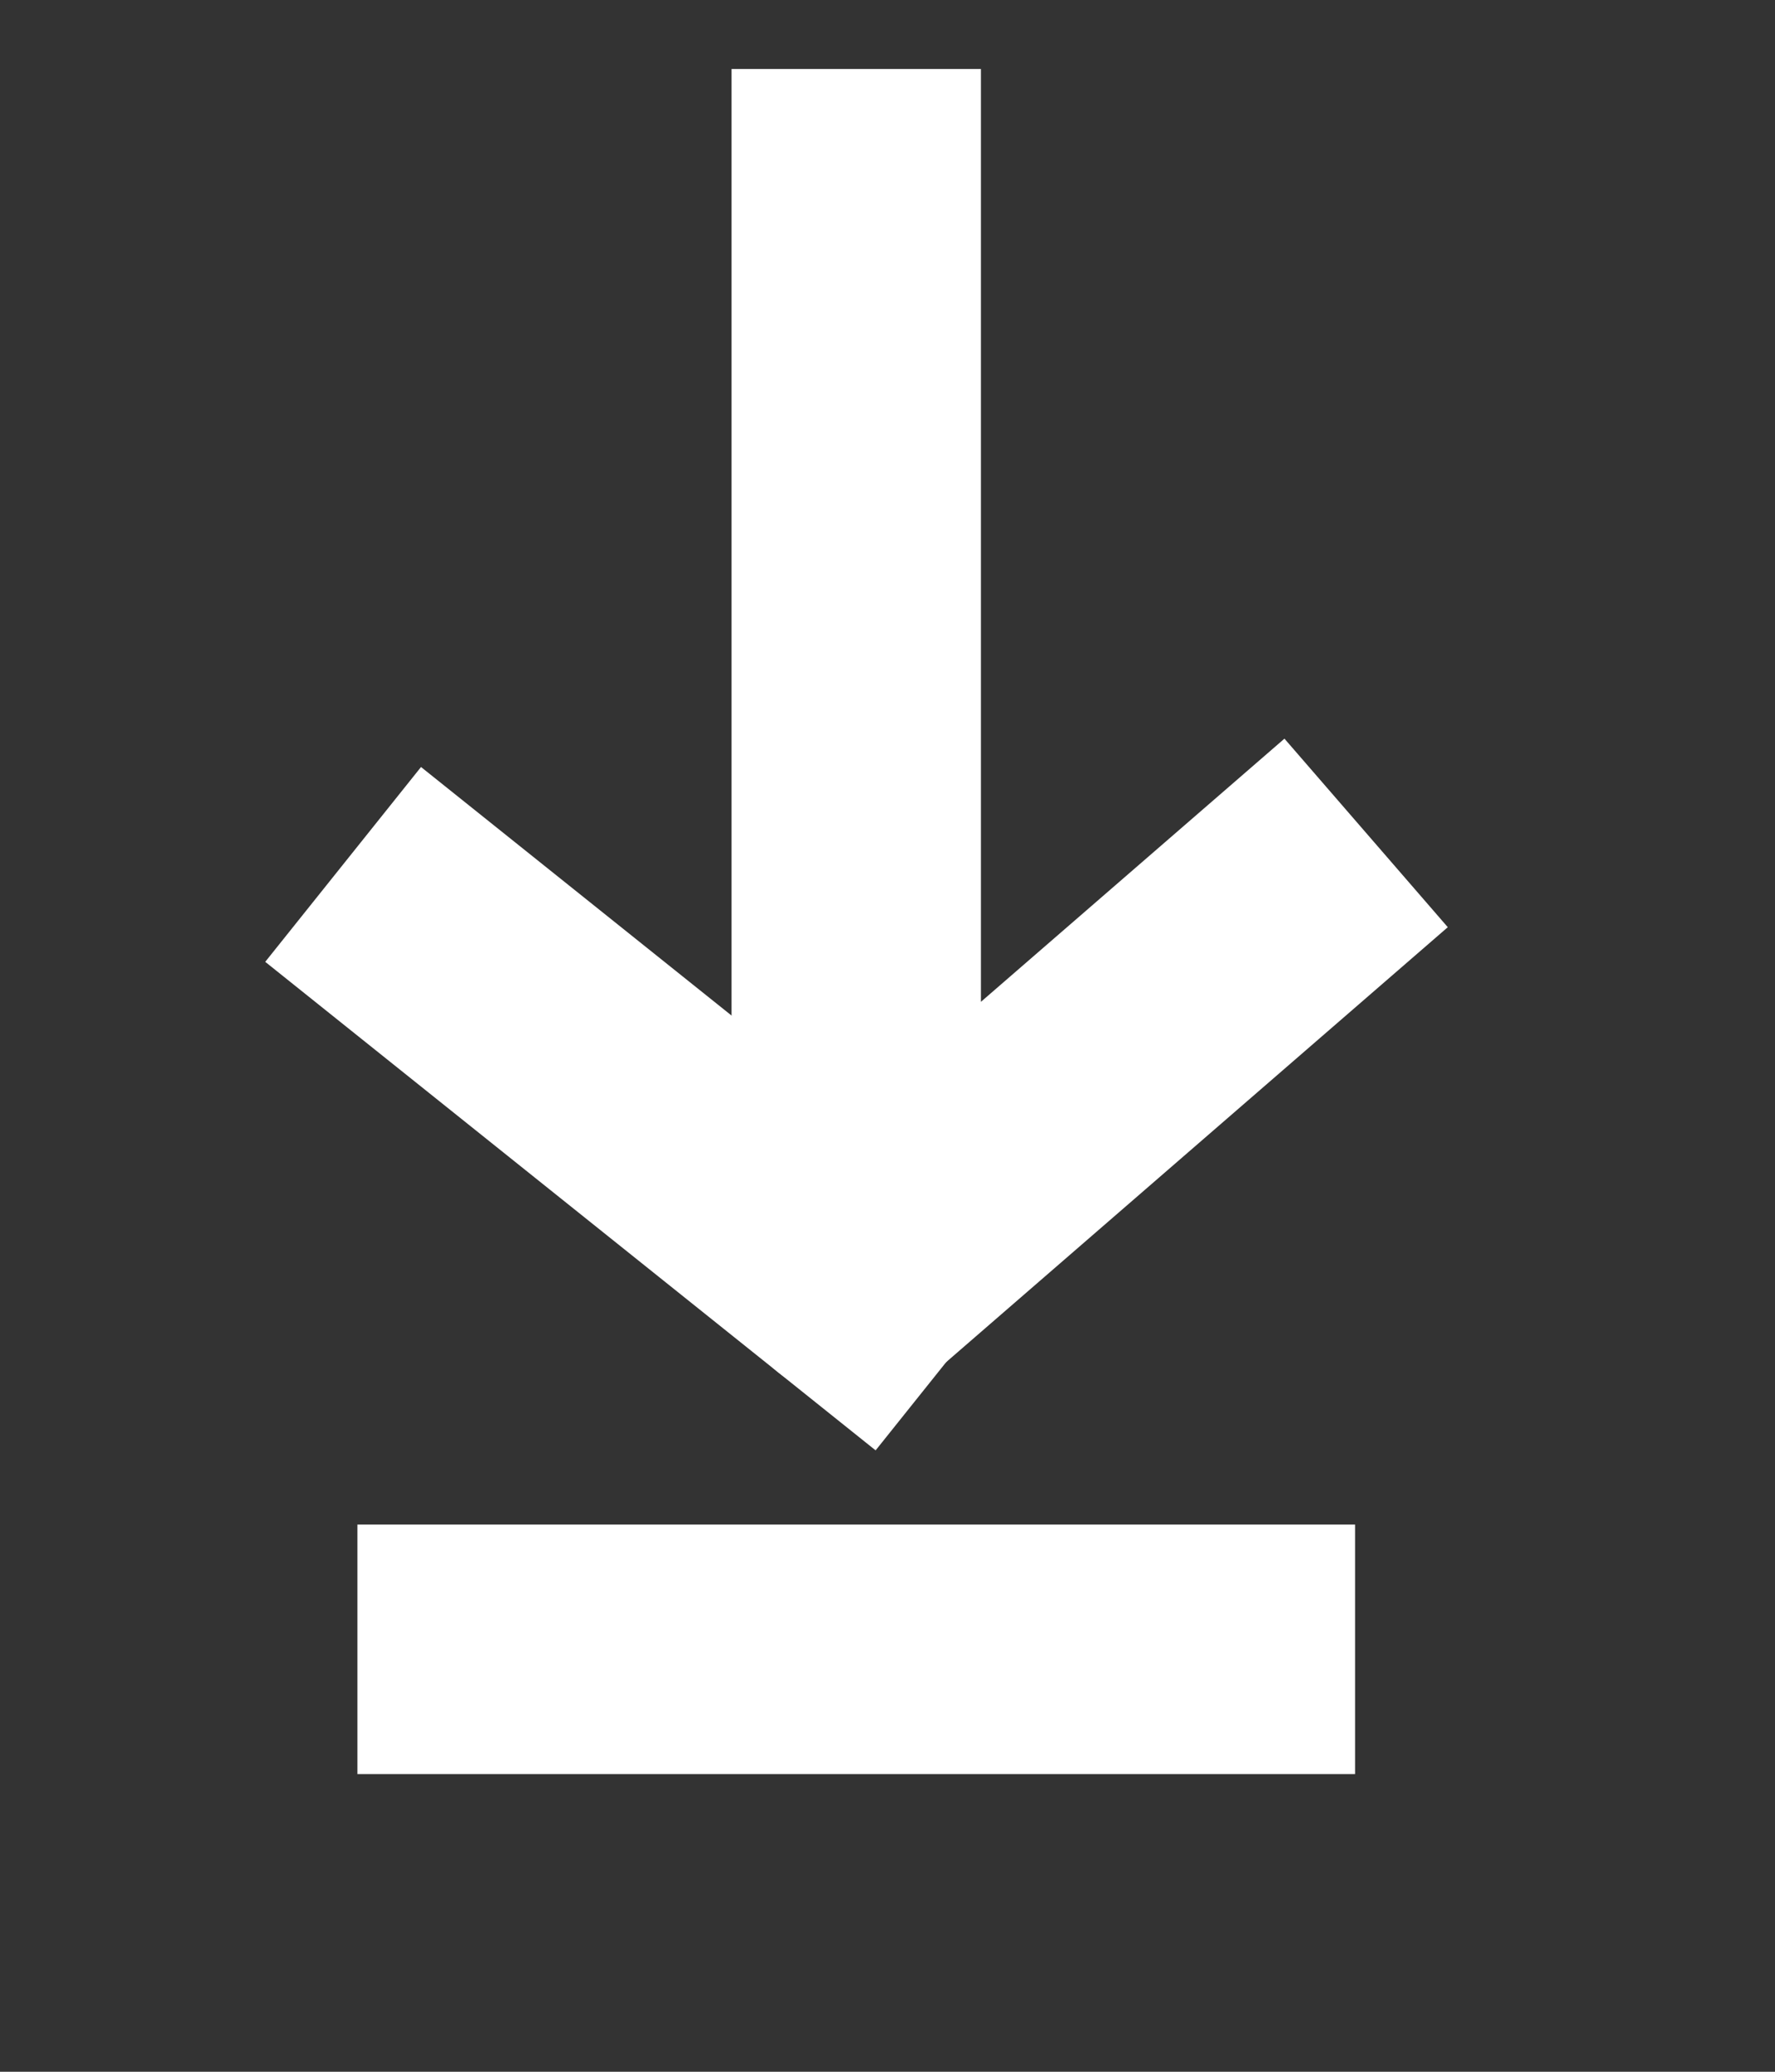
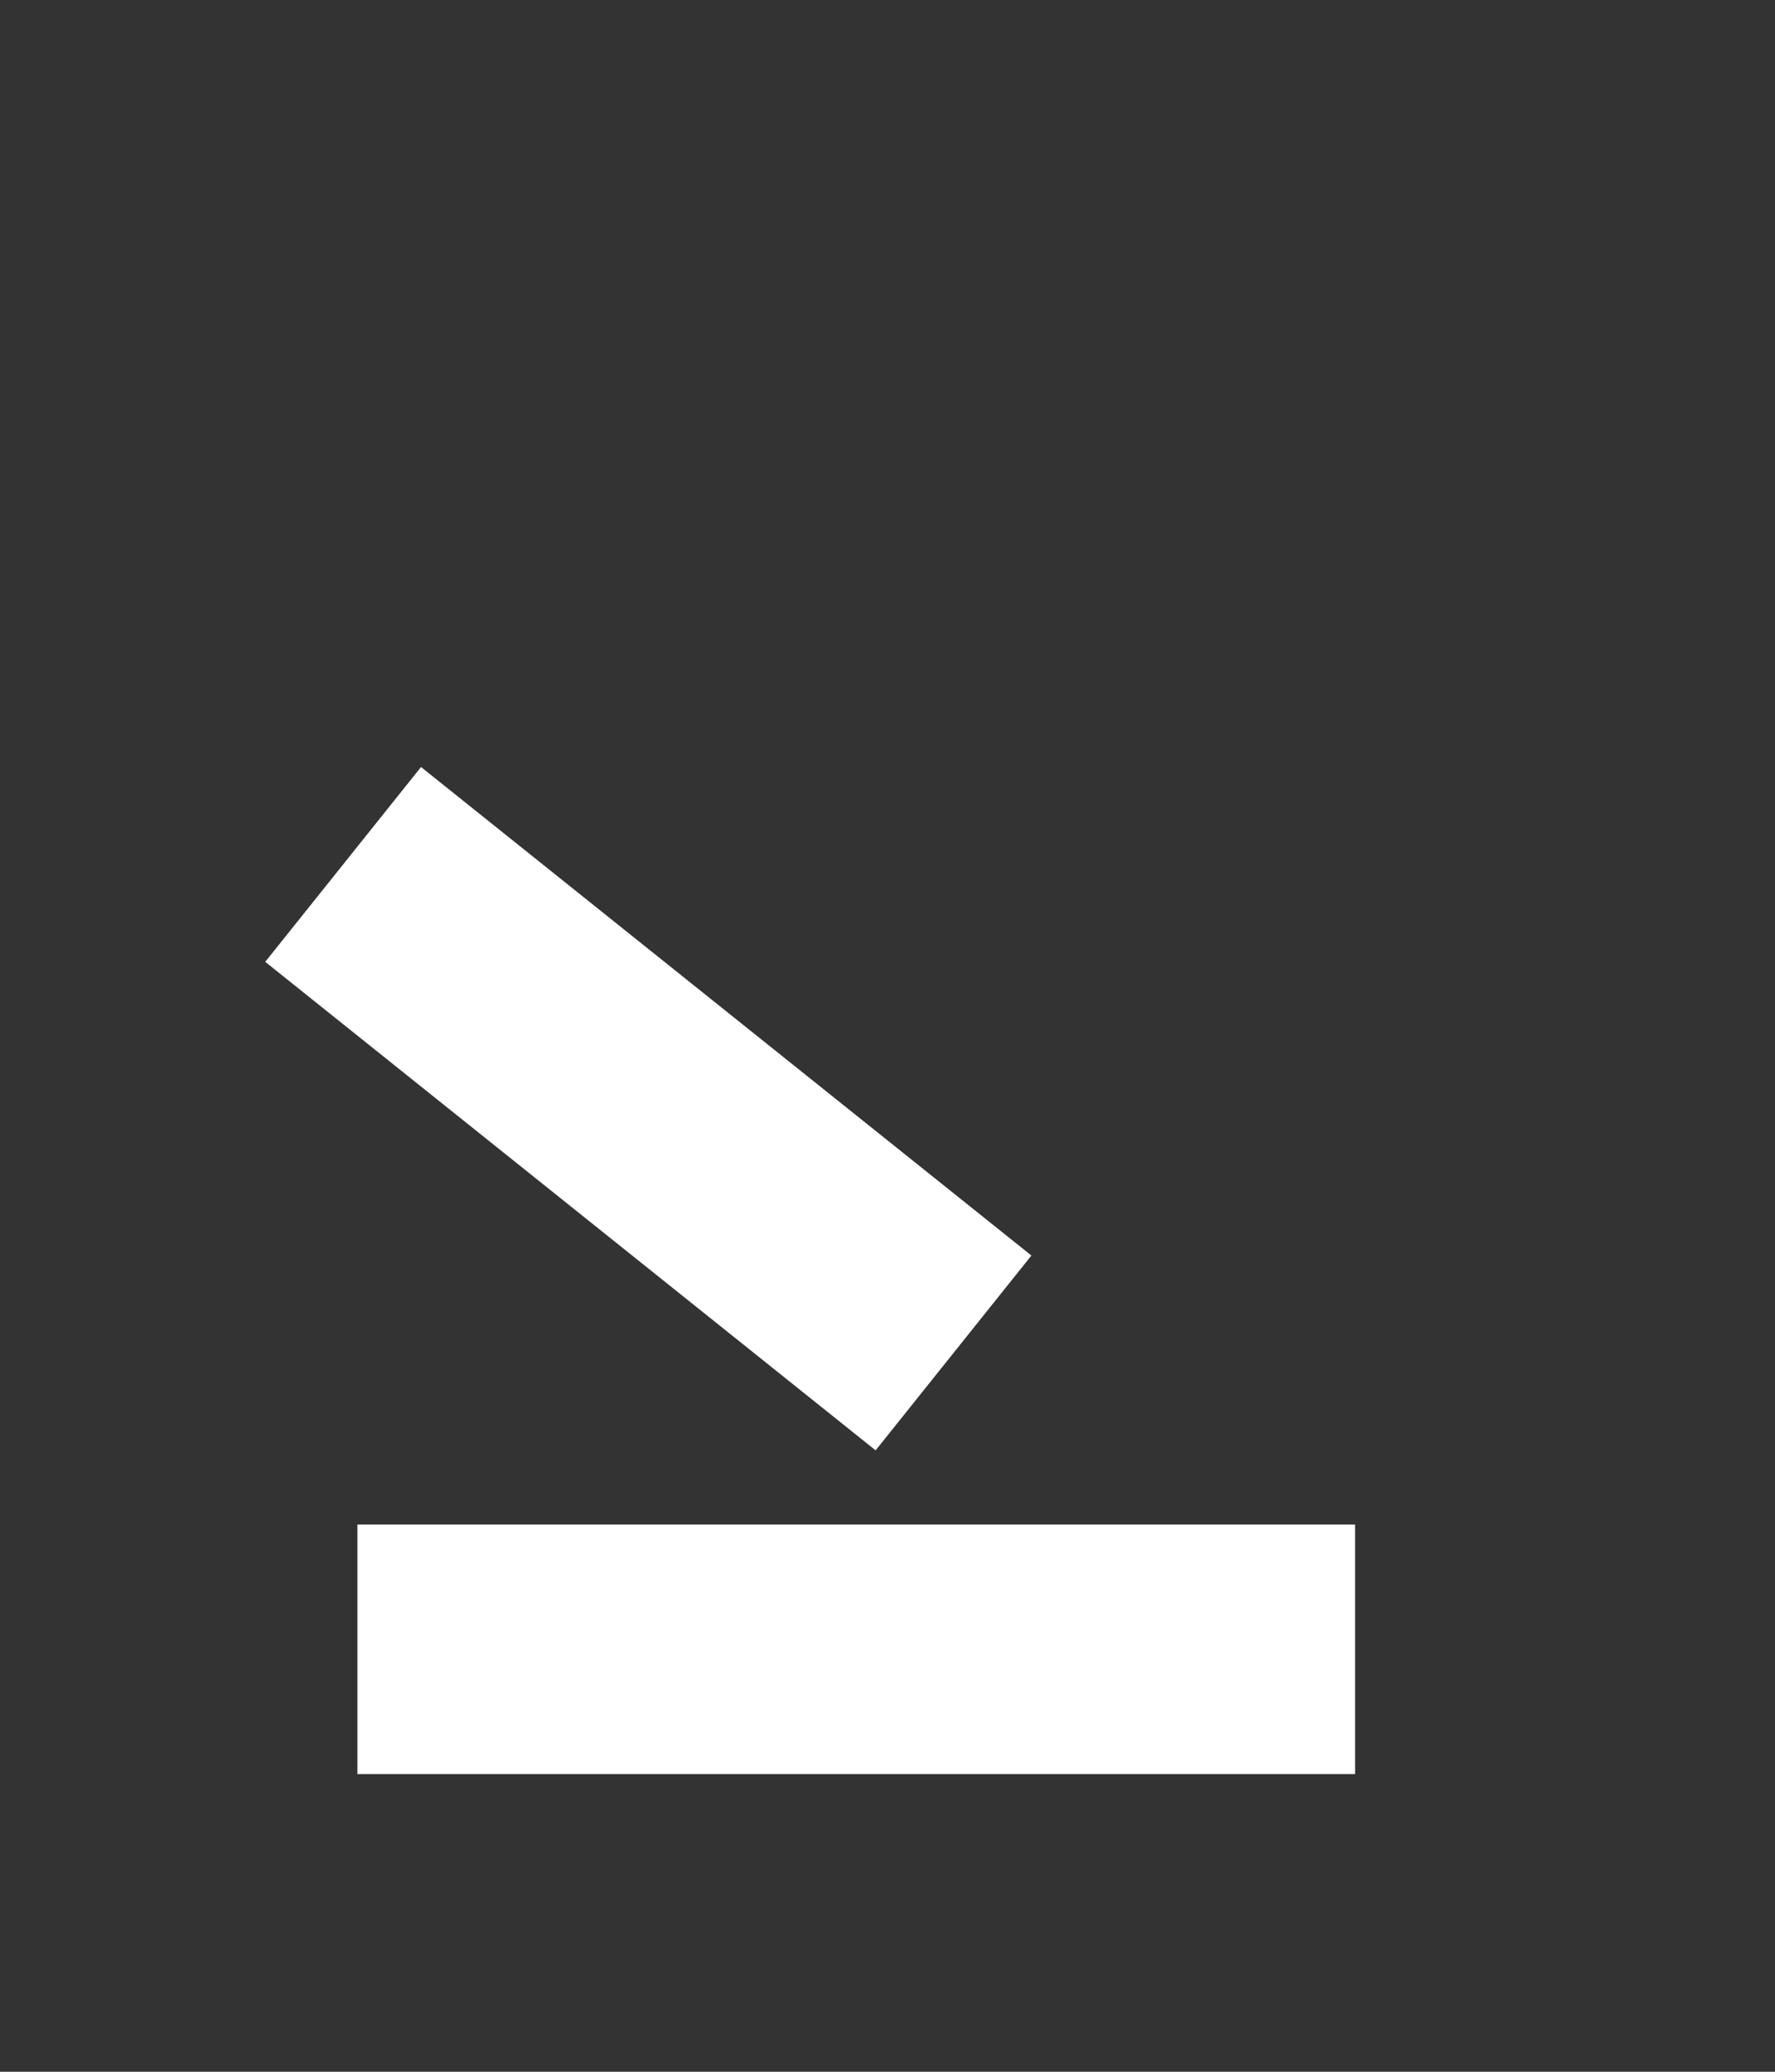
<svg xmlns="http://www.w3.org/2000/svg" width="18" height="21" viewBox="0 0 18 21" fill="none">
  <rect x="0" y="0" width="18" height="21" fill="#333333" stroke="none" />
  <g clip-path="url(#clip0_8781_181774)">
-     <path d="M8.683 1.964V12.924L12.898 9.271" stroke="white" stroke-width="2.529" stroke-linecap="square" stroke-linejoin="round" />
    <path d="M8.682 12.924L4.467 9.552" stroke="white" stroke-width="2.529" stroke-linecap="square" stroke-linejoin="round" />
    <line x1="4.889" y1="16.718" x2="12.477" y2="16.718" stroke="white" stroke-width="2.529" stroke-linecap="square" />
  </g>
  <defs>
    <clipPath id="clip0_8781_181774">
      <rect width="16.862" height="20.235" fill="white" transform="translate(0.251 0.278)" />
    </clipPath>
  </defs>
</svg>